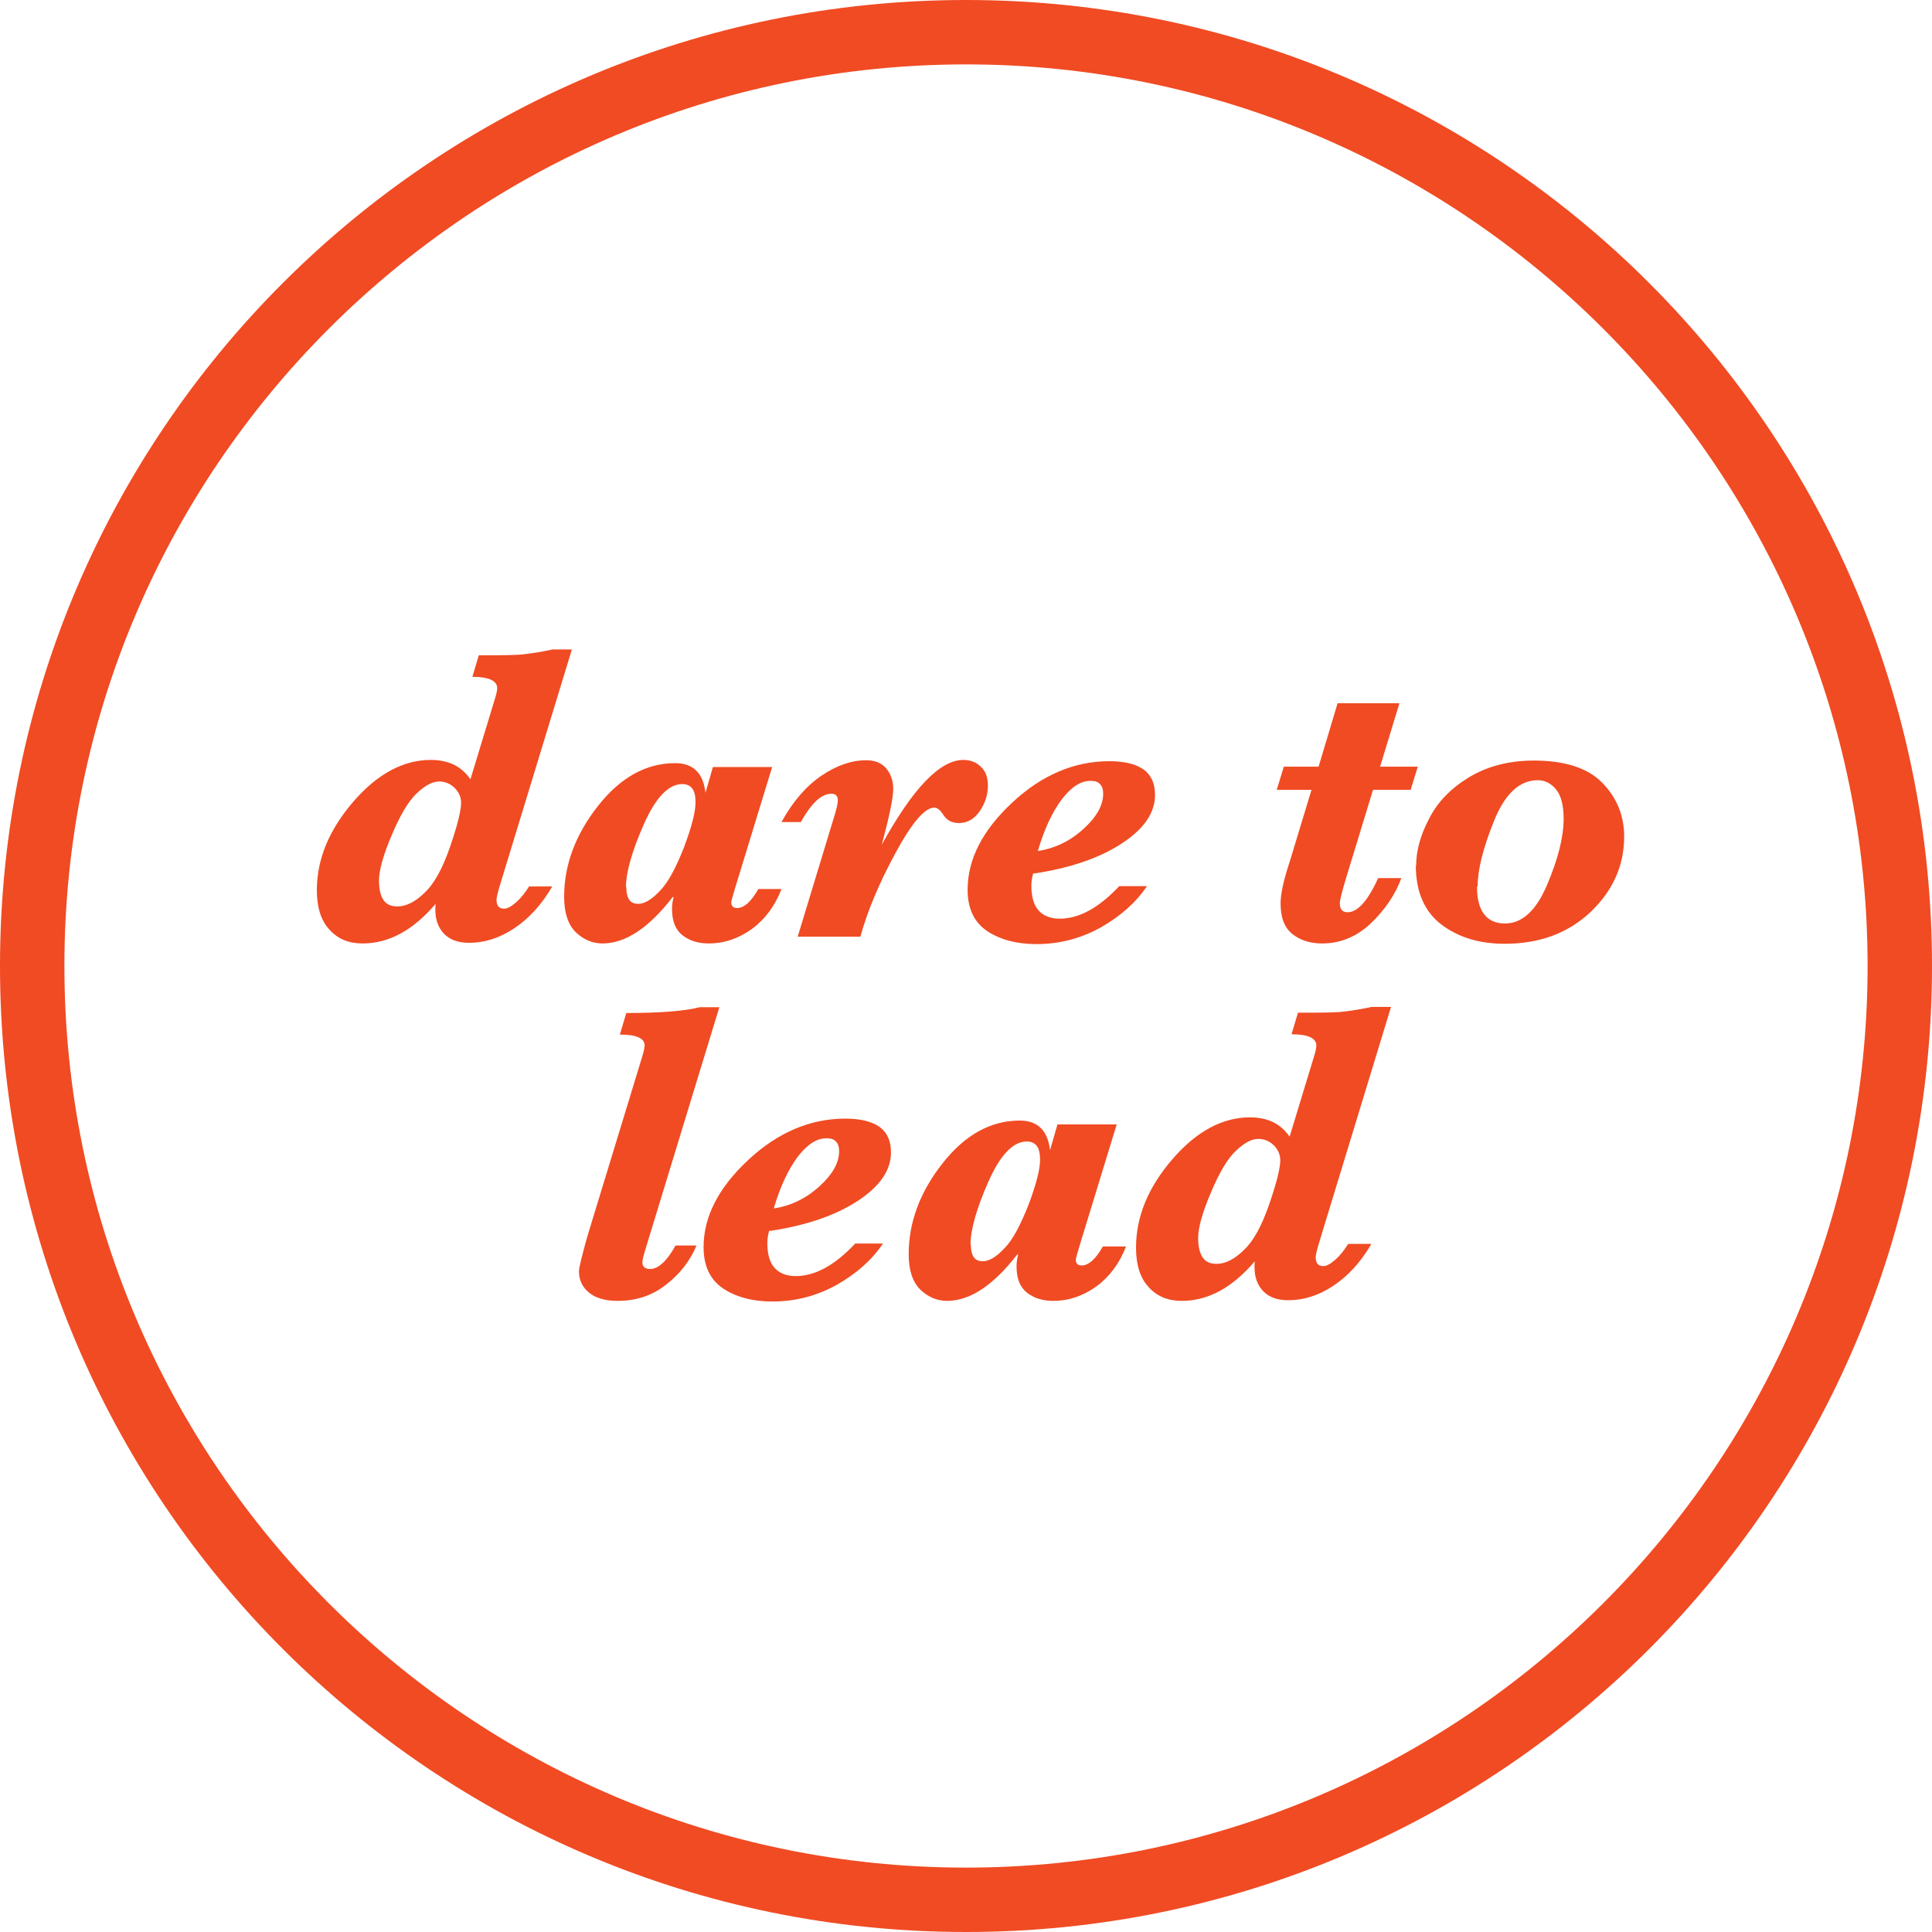
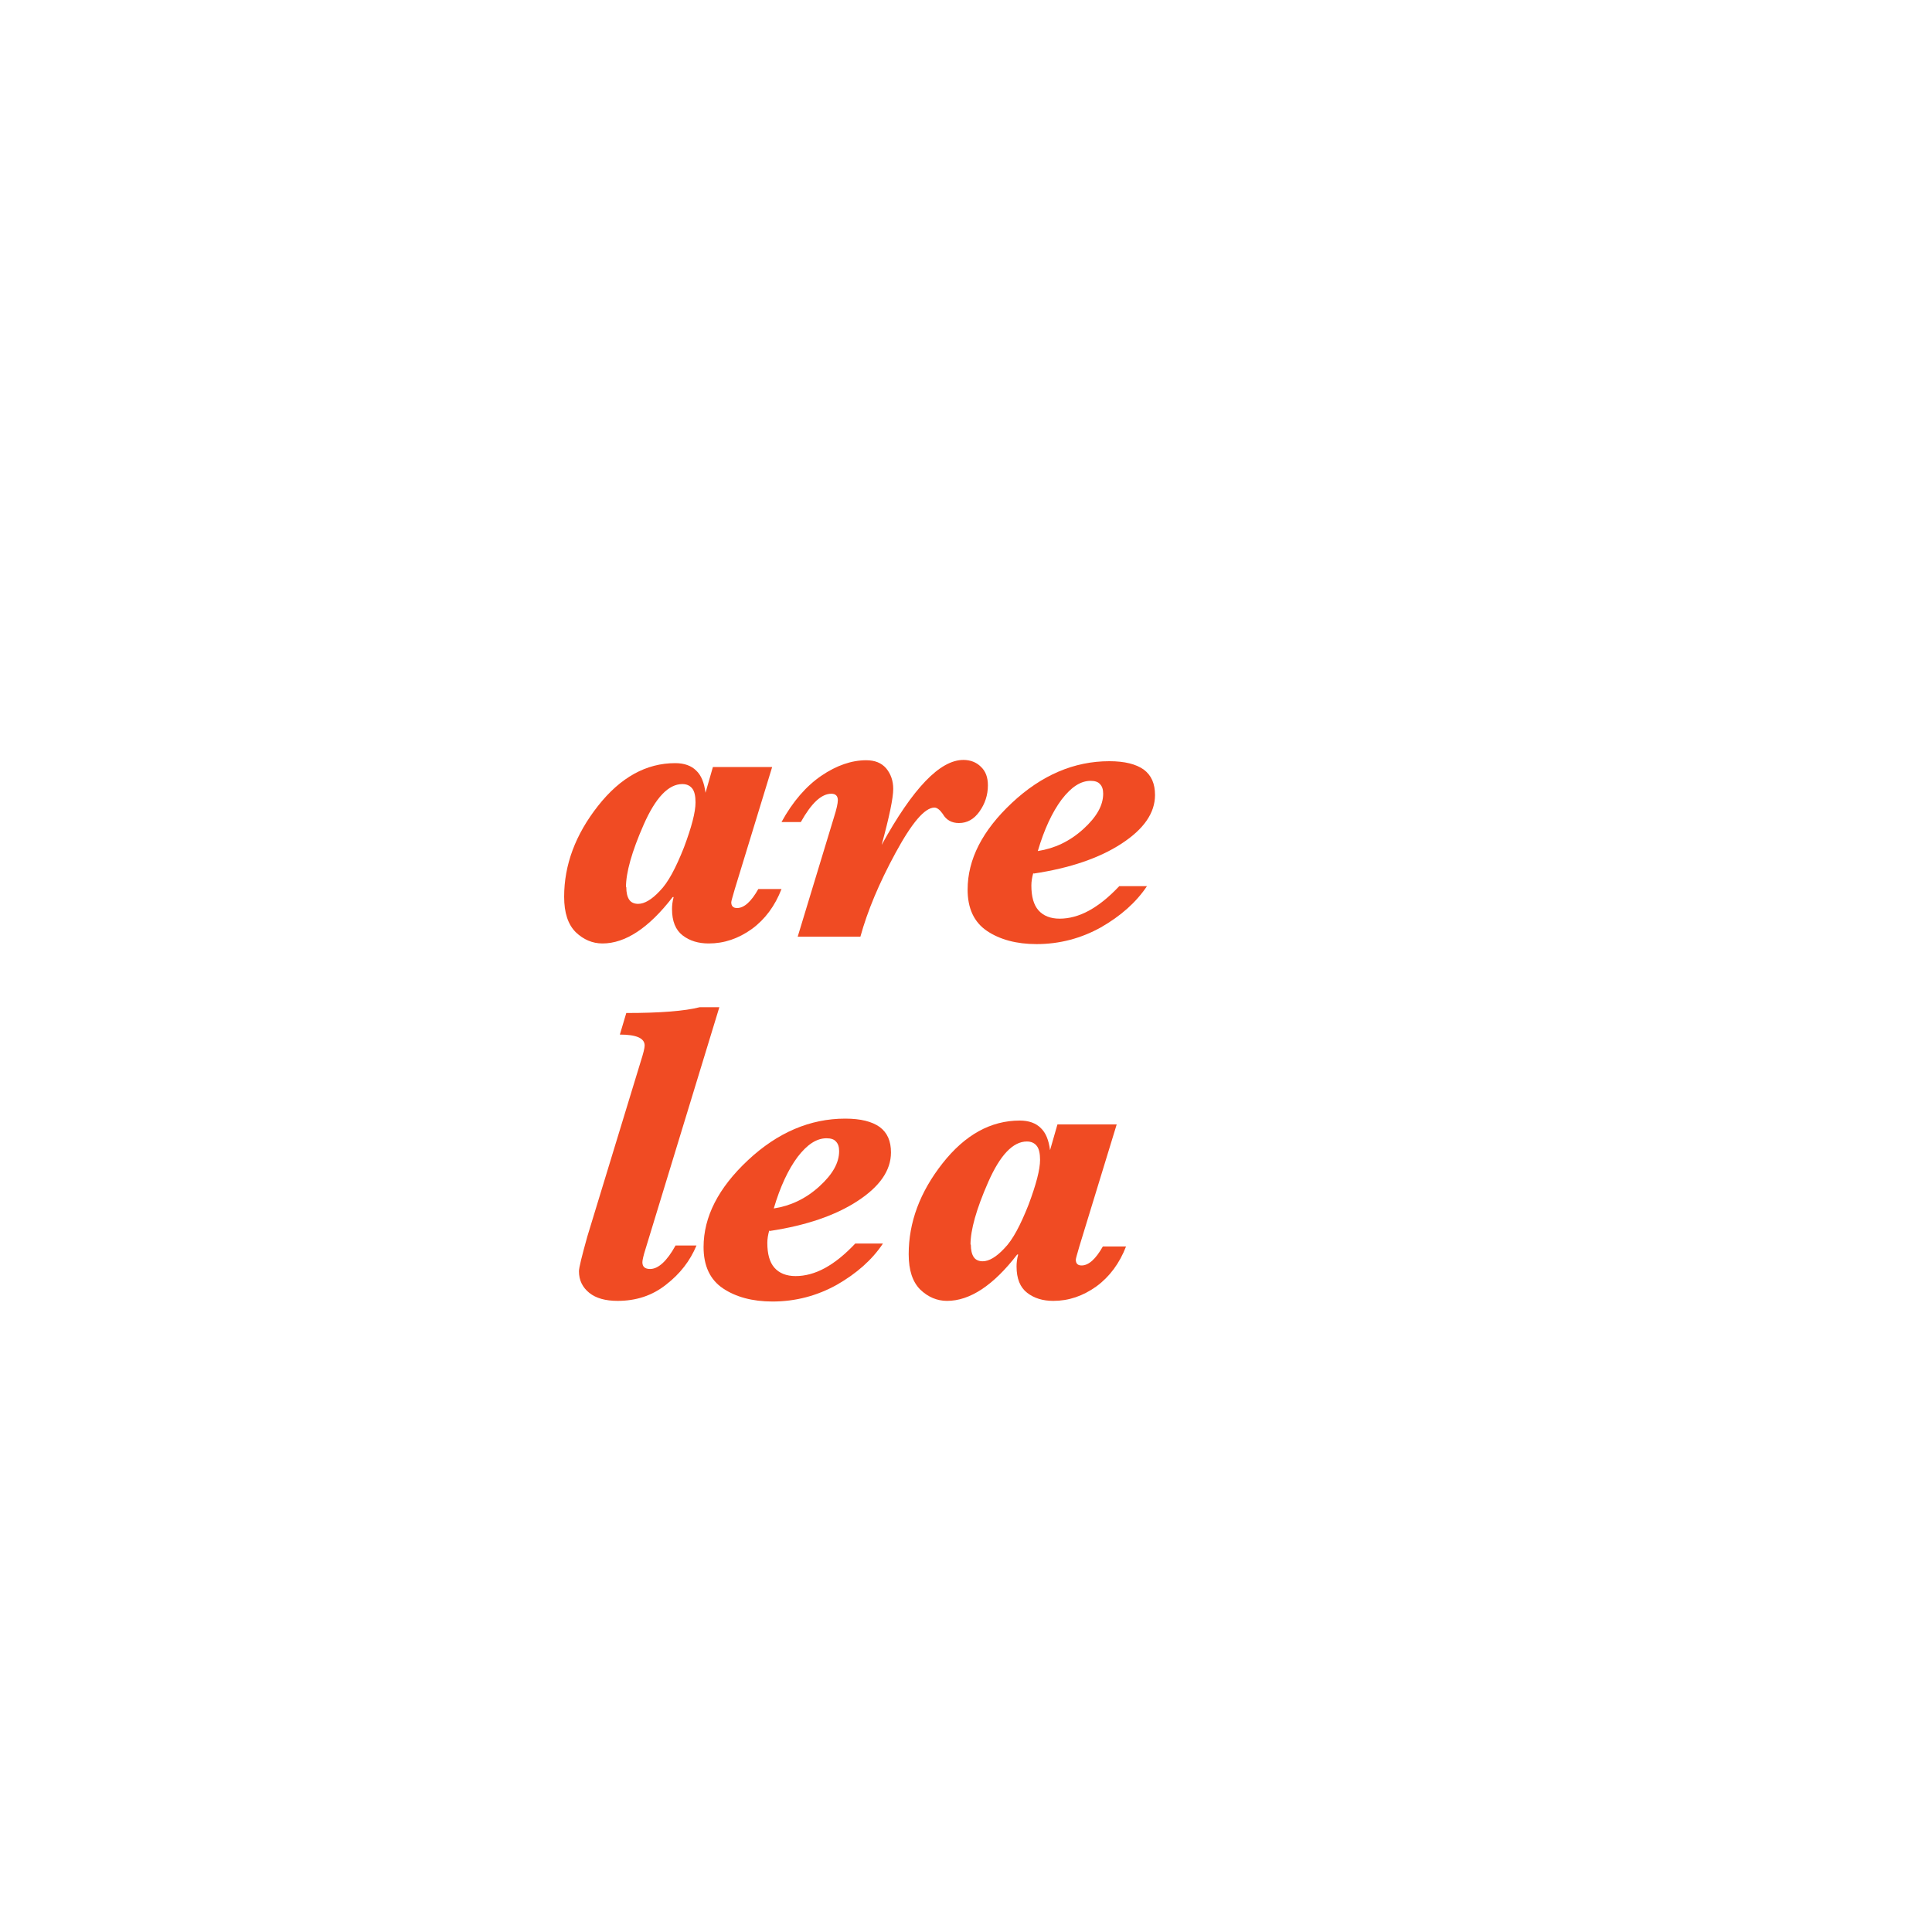
<svg xmlns="http://www.w3.org/2000/svg" id="Layer_1" viewBox="0 0 60 60">
  <defs>
    <style>.cls-1{fill:#f04b23;}</style>
  </defs>
-   <path class="cls-1" d="M30,2c15.44,0,28,12.56,28,28s-12.56,28-28,28S2,45.44,2,30,14.56,2,30,2M30,0C13.43,0,0,13.43,0,30s13.43,30,30,30,30-13.43,30-30S46.57,0,30,0h0Z" />
-   <path class="cls-1" d="M13.53,28.07c-.7.82-1.45,1.23-2.27,1.23-.43,0-.77-.14-1.03-.43-.26-.28-.39-.69-.39-1.22,0-.97.38-1.88,1.13-2.75.75-.87,1.56-1.3,2.41-1.3.27,0,.51.05.72.15.2.1.37.25.51.45l.77-2.53c.04-.13.06-.23.06-.3,0-.23-.26-.35-.77-.35l.2-.67c.68,0,1.14,0,1.39-.03s.54-.07.9-.15h.6l-2.2,7.21c-.09.29-.14.48-.14.57,0,.18.08.27.24.27.1,0,.22-.07.37-.2.15-.13.28-.3.4-.49h.72c-.33.57-.73,1-1.18,1.3s-.92.45-1.4.45c-.34,0-.59-.09-.78-.28-.18-.19-.27-.44-.27-.74,0-.05,0-.11.01-.2ZM11.77,27.35c0,.27.05.47.14.6.09.14.24.2.43.2.27,0,.56-.14.85-.43.3-.28.56-.76.79-1.43.23-.67.34-1.12.34-1.36,0-.17-.07-.33-.2-.46s-.3-.2-.48-.2c-.22,0-.45.13-.71.38s-.51.68-.77,1.3c-.26.61-.39,1.08-.39,1.39Z" />
  <path class="cls-1" d="M20.89,27.86c-.74.96-1.47,1.44-2.18,1.44-.31,0-.59-.12-.83-.35-.24-.24-.36-.6-.36-1.1,0-.99.35-1.93,1.05-2.82.7-.89,1.5-1.33,2.4-1.33.28,0,.5.08.65.23.16.15.25.38.29.69l.23-.8h1.84l-1.16,3.79c-.07.24-.11.38-.11.41,0,.12.06.18.18.18.22,0,.44-.2.66-.59h.72c-.2.52-.51.94-.92,1.24-.42.3-.86.45-1.34.45-.32,0-.59-.08-.81-.25-.22-.17-.33-.44-.33-.82,0-.1.01-.22.05-.37ZM19.45,27.55c0,.17.03.3.09.39.06.09.16.13.28.13.19,0,.42-.13.67-.4.26-.26.5-.72.75-1.35.24-.64.36-1.1.36-1.4,0-.19-.03-.34-.1-.43-.07-.09-.17-.14-.31-.14-.43,0-.83.42-1.2,1.26-.37.84-.55,1.49-.55,1.94Z" />
  <path class="cls-1" d="M24.77,29.1l1.13-3.72c.08-.25.12-.43.12-.53,0-.13-.07-.2-.2-.2-.31,0-.62.29-.95.88h-.6c.35-.64.77-1.12,1.24-1.44s.94-.48,1.39-.48c.27,0,.47.08.62.25.14.17.22.38.22.64,0,.28-.12.86-.36,1.74.97-1.76,1.81-2.64,2.54-2.64.21,0,.4.07.54.21.15.14.22.33.22.58,0,.3-.09.57-.26.81-.17.24-.38.36-.64.36-.22,0-.39-.09-.5-.28-.09-.13-.18-.2-.26-.2-.3,0-.7.47-1.21,1.41-.51.94-.87,1.8-1.09,2.6h-1.95Z" />
  <path class="cls-1" d="M32.09,27.11c-.04.14-.06.27-.06.39,0,.34.07.6.22.77.15.17.37.26.66.26s.6-.08.91-.25c.31-.17.62-.42.94-.76h.86c-.34.51-.82.93-1.43,1.28-.61.34-1.28.52-2,.52-.62,0-1.14-.14-1.54-.41-.4-.27-.6-.7-.6-1.28,0-.94.46-1.84,1.38-2.7.92-.86,1.93-1.29,3.02-1.29.48,0,.83.09,1.07.26.24.18.35.44.35.79,0,.56-.35,1.06-1.04,1.51-.69.45-1.6.76-2.73.93ZM32.23,26.43c.52-.08.99-.3,1.41-.68s.62-.74.62-1.1c0-.13-.03-.23-.1-.3-.06-.07-.16-.1-.29-.1-.31,0-.6.19-.9.58-.29.39-.54.92-.74,1.6Z" />
-   <path class="cls-1" d="M42.8,27.27h.72c-.18.5-.5.97-.93,1.39-.44.42-.95.64-1.53.64-.37,0-.68-.1-.92-.29-.25-.2-.37-.51-.37-.96,0-.28.09-.71.28-1.28l.68-2.24h-1.08l.22-.72h1.08l.59-1.97h1.92l-.6,1.97h1.17l-.22.72h-1.17l-.8,2.62c-.15.49-.23.79-.23.9,0,.09.02.17.06.21.04.05.1.07.18.07.31,0,.63-.35.95-1.06Z" />
-   <path class="cls-1" d="M43.98,26.88c0-.45.13-.94.4-1.45.26-.52.68-.95,1.24-1.29.56-.34,1.24-.52,2.01-.52.97,0,1.68.23,2.13.69.45.46.68,1.02.68,1.67,0,.9-.35,1.68-1.04,2.34-.7.66-1.59.99-2.67.99-.79,0-1.44-.2-1.97-.6-.52-.4-.79-1.01-.79-1.83ZM45.87,27.53c0,.38.07.67.22.86.14.19.36.29.65.29.53,0,.97-.4,1.31-1.21.34-.8.51-1.48.51-2.04,0-.42-.08-.73-.24-.92s-.35-.28-.56-.28c-.57,0-1.02.42-1.36,1.26s-.51,1.52-.51,2.03Z" />
  <path class="cls-1" d="M20.97,38.68h.66c-.2.48-.51.88-.95,1.22-.43.34-.93.5-1.5.5-.37,0-.67-.08-.88-.25s-.32-.39-.32-.67c0-.11.09-.47.26-1.08l1.66-5.44c.08-.25.12-.41.12-.49,0-.23-.26-.34-.77-.34l.2-.67c1.05,0,1.81-.06,2.28-.18h.61l-2.29,7.5c-.07.22-.1.36-.1.42,0,.14.08.21.24.21.25,0,.52-.24.79-.73Z" />
  <path class="cls-1" d="M23.89,38.21c-.04.14-.06.27-.06.39,0,.34.07.6.22.77.15.17.37.26.66.26s.6-.08.91-.25c.31-.17.62-.42.94-.76h.86c-.34.51-.82.93-1.43,1.28-.61.34-1.28.52-2,.52-.62,0-1.14-.14-1.54-.41-.4-.27-.6-.7-.6-1.28,0-.94.46-1.84,1.38-2.7.92-.86,1.93-1.29,3.02-1.29.48,0,.83.09,1.07.26.24.18.35.44.35.79,0,.56-.35,1.06-1.04,1.51-.69.45-1.6.76-2.73.93ZM24.03,37.53c.52-.08.99-.3,1.41-.68s.62-.74.62-1.1c0-.13-.03-.23-.1-.3-.06-.07-.16-.1-.29-.1-.31,0-.6.19-.9.58-.29.39-.54.92-.74,1.6Z" />
  <path class="cls-1" d="M31.59,38.96c-.74.96-1.47,1.44-2.18,1.44-.31,0-.59-.12-.83-.35-.24-.24-.36-.6-.36-1.1,0-.99.35-1.93,1.05-2.82.7-.89,1.5-1.33,2.4-1.33.28,0,.5.08.65.23.16.15.25.38.29.69l.23-.8h1.84l-1.16,3.79c-.07.24-.11.38-.11.41,0,.12.06.18.18.18.22,0,.44-.2.66-.59h.72c-.2.52-.51.94-.92,1.24-.42.3-.86.45-1.34.45-.32,0-.59-.08-.81-.25-.22-.17-.33-.44-.33-.82,0-.1.01-.22.05-.37ZM30.15,38.65c0,.17.03.3.09.39.06.09.16.13.28.13.19,0,.42-.13.67-.4.26-.26.5-.72.75-1.35.24-.64.36-1.1.36-1.4,0-.19-.03-.34-.1-.43-.07-.09-.17-.14-.31-.14-.43,0-.83.42-1.2,1.26-.37.84-.55,1.49-.55,1.94Z" />
-   <path class="cls-1" d="M38.97,39.17c-.7.82-1.45,1.23-2.27,1.23-.43,0-.77-.14-1.03-.43-.26-.28-.39-.69-.39-1.22,0-.97.38-1.88,1.13-2.75.75-.87,1.56-1.3,2.41-1.3.27,0,.51.05.72.15.2.1.37.25.51.45l.77-2.53c.04-.13.06-.23.06-.3,0-.23-.26-.35-.77-.35l.2-.67c.68,0,1.14,0,1.39-.03s.54-.07.9-.15h.6l-2.2,7.21c-.09.29-.14.48-.14.57,0,.18.08.27.24.27.1,0,.22-.07.37-.2.15-.13.28-.3.4-.49h.72c-.33.57-.73,1-1.18,1.3s-.92.45-1.4.45c-.34,0-.59-.09-.78-.28-.18-.19-.27-.44-.27-.74,0-.05,0-.11.01-.2ZM37.21,38.45c0,.27.05.47.14.6.09.14.24.2.43.2.27,0,.56-.14.85-.43.3-.28.56-.76.79-1.43.23-.67.34-1.12.34-1.36,0-.17-.07-.33-.2-.46s-.3-.2-.48-.2c-.22,0-.45.13-.71.38s-.51.68-.77,1.3c-.26.61-.39,1.08-.39,1.39Z" />
</svg>